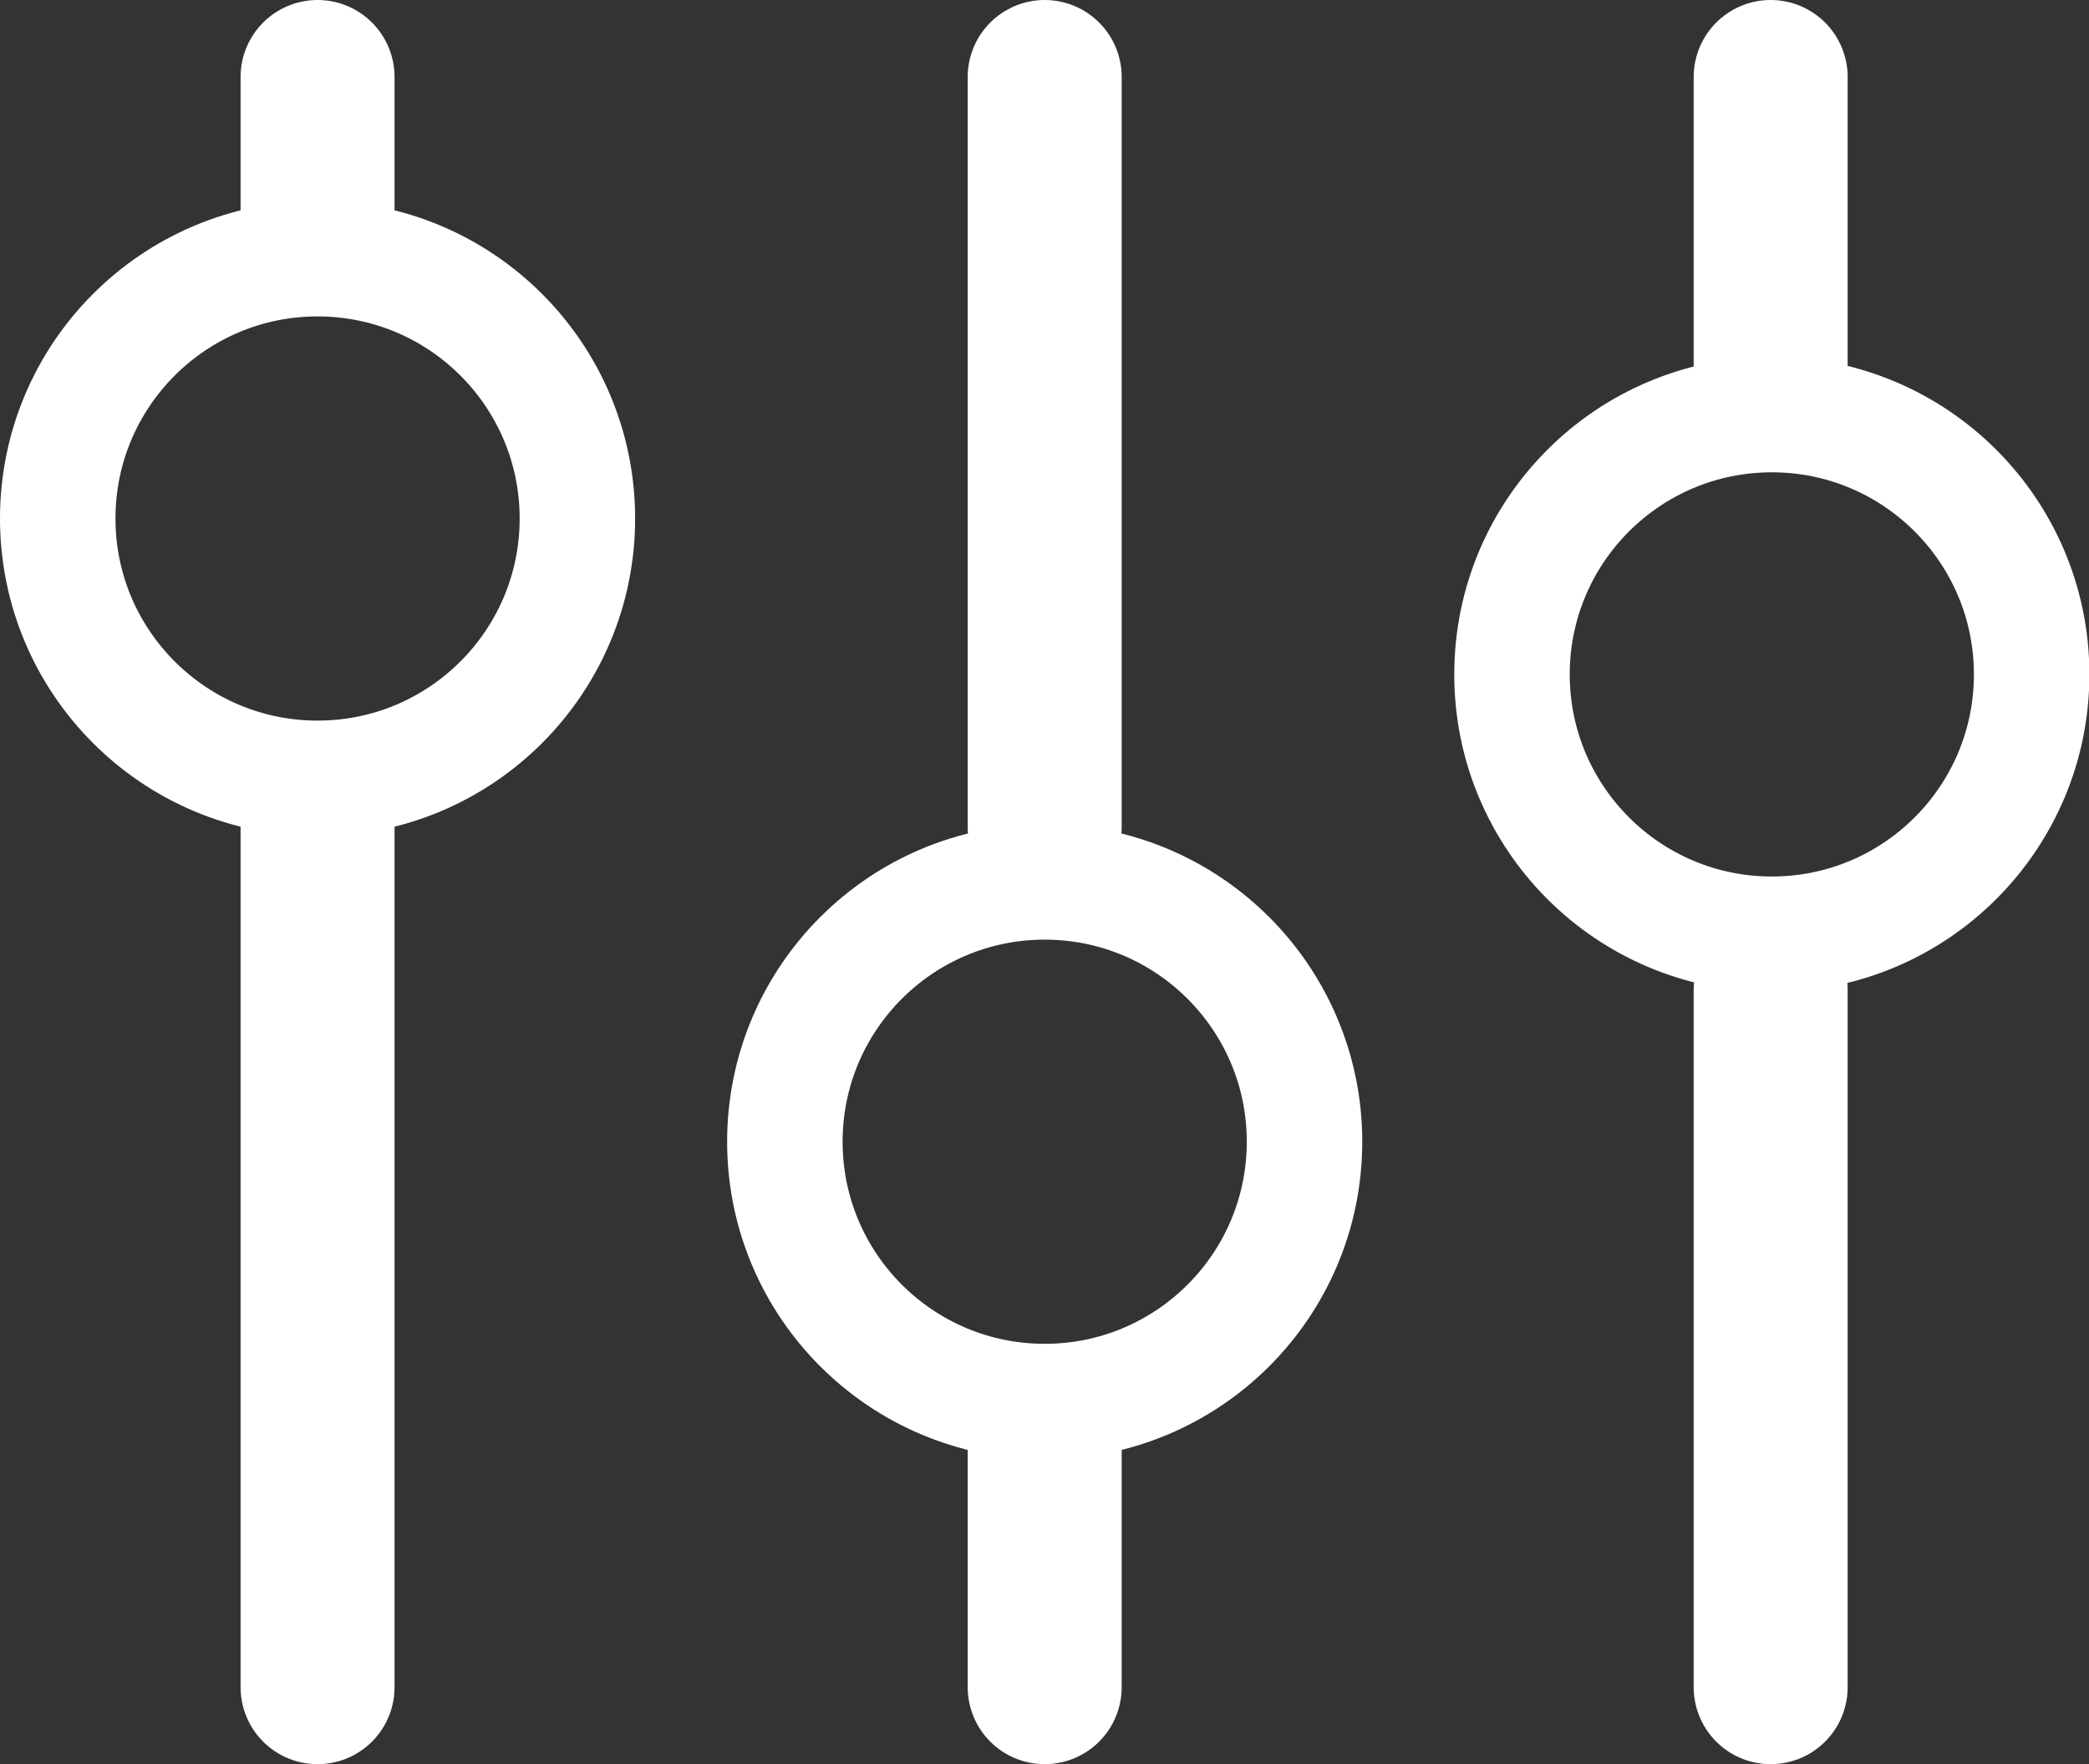
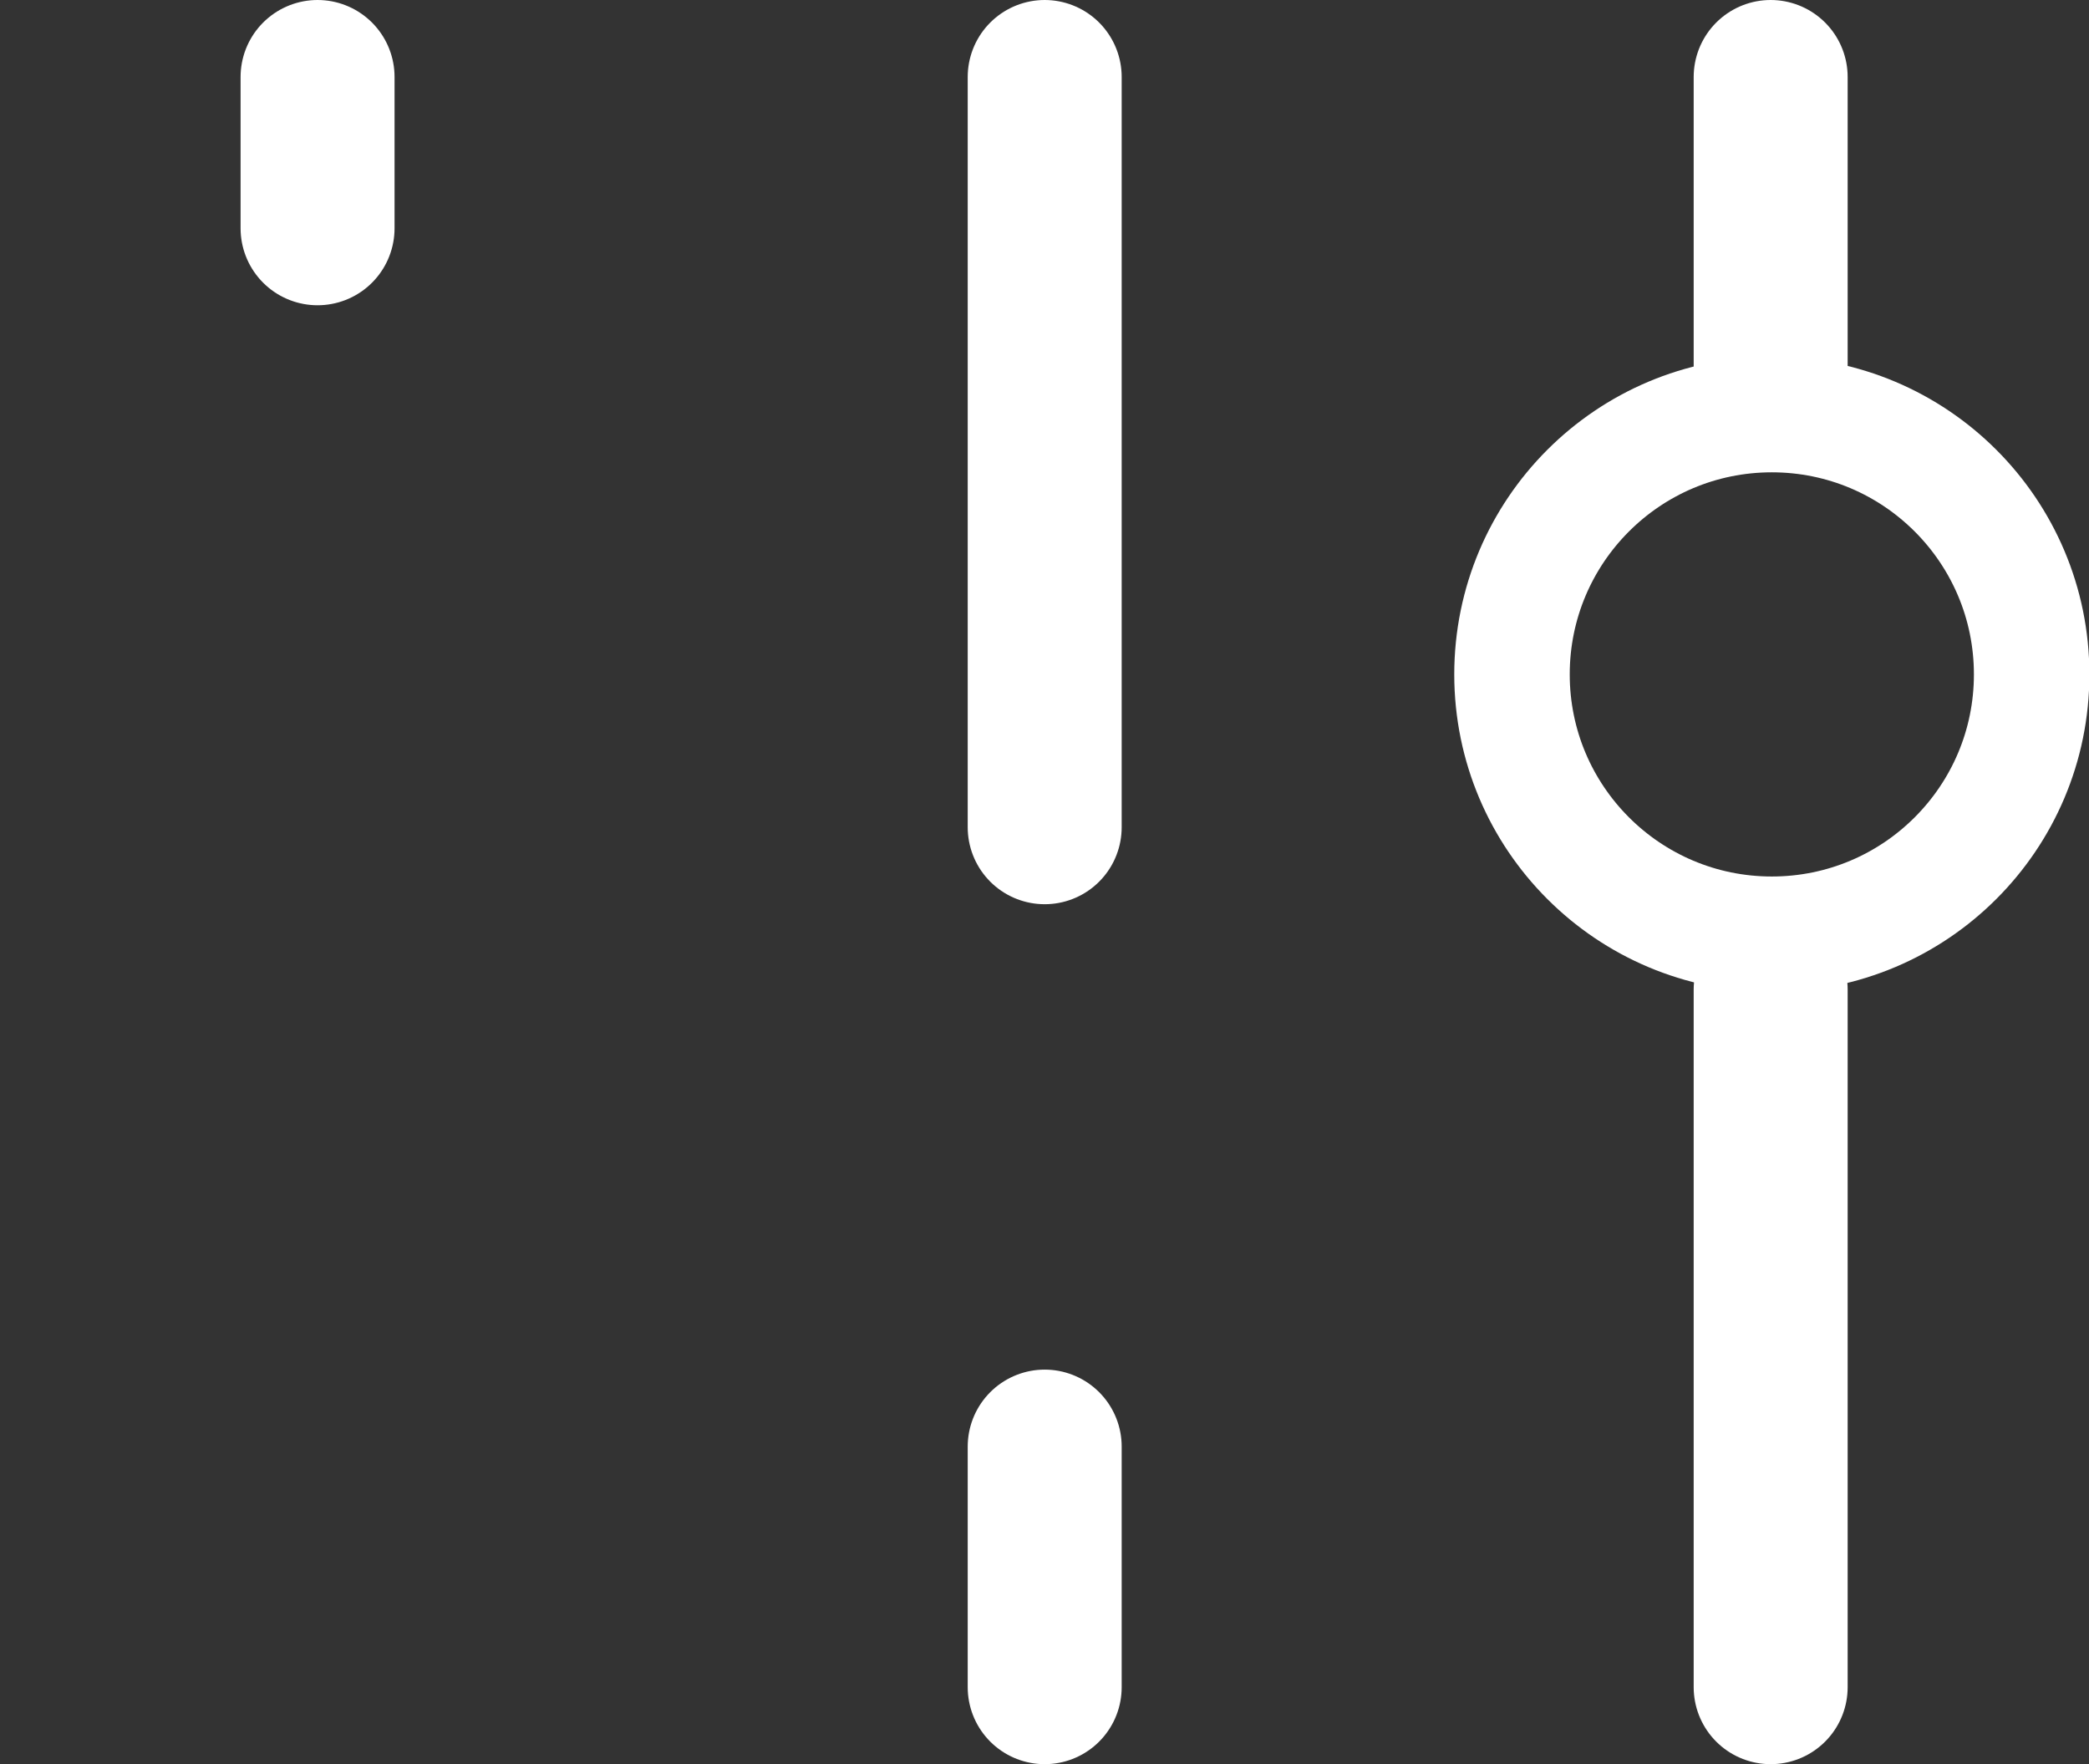
<svg xmlns="http://www.w3.org/2000/svg" viewBox="0 0 54.27 45.83">
  <rect x="0" y="0" width="54.27" height="45.83" fill="#333333" stroke="none" />
  <defs>
    <style>.cls-1,.cls-2,.cls-3{fill:none;}.cls-1,.cls-2{stroke:#fff;}.cls-1{stroke-linecap:round;stroke-width:4px;}.cls-2{stroke-width:3px;}</style>
  </defs>
  <g id="Ebene_2" data-name="Ebene 2">
    <g id="Ebene_1-2" data-name="Ebene 1">
      <g id="Gruppe_47" data-name="Gruppe 47">
-         <path id="Linie_47" data-name="Linie 47" class="cls-1" d="M8.25,21.12V43.83" />
        <path id="Linie_47-2" data-name="Linie 47" class="cls-1" d="M8.25,2V5.93" />
        <path id="Linie_48" data-name="Linie 48" class="cls-1" d="M27.14,37.58v6.25" />
        <path id="Linie_48-2" data-name="Linie 48" class="cls-1" d="M27.14,2V21.49" />
        <path id="Linie_49" data-name="Linie 49" class="cls-1" d="M46,25.71V43.83" />
        <path id="Linie_49-2" data-name="Linie 49" class="cls-1" d="M46,2V9.93" />
        <circle class="cls-2" cx="46.03" cy="17.52" r="6.75" />
        <g id="Ellipse_23" data-name="Ellipse 23">
-           <circle class="cls-3" cx="8.25" cy="13.47" r="5.96" />
-           <circle class="cls-2" cx="8.25" cy="13.47" r="6.75" />
-         </g>
+           </g>
        <g id="Ellipse_24" data-name="Ellipse 24">
          <circle class="cls-3" cx="27.14" cy="29.66" r="6.64" />
-           <circle class="cls-2" cx="27.14" cy="29.66" r="6.75" />
        </g>
      </g>
    </g>
  </g>
</svg>